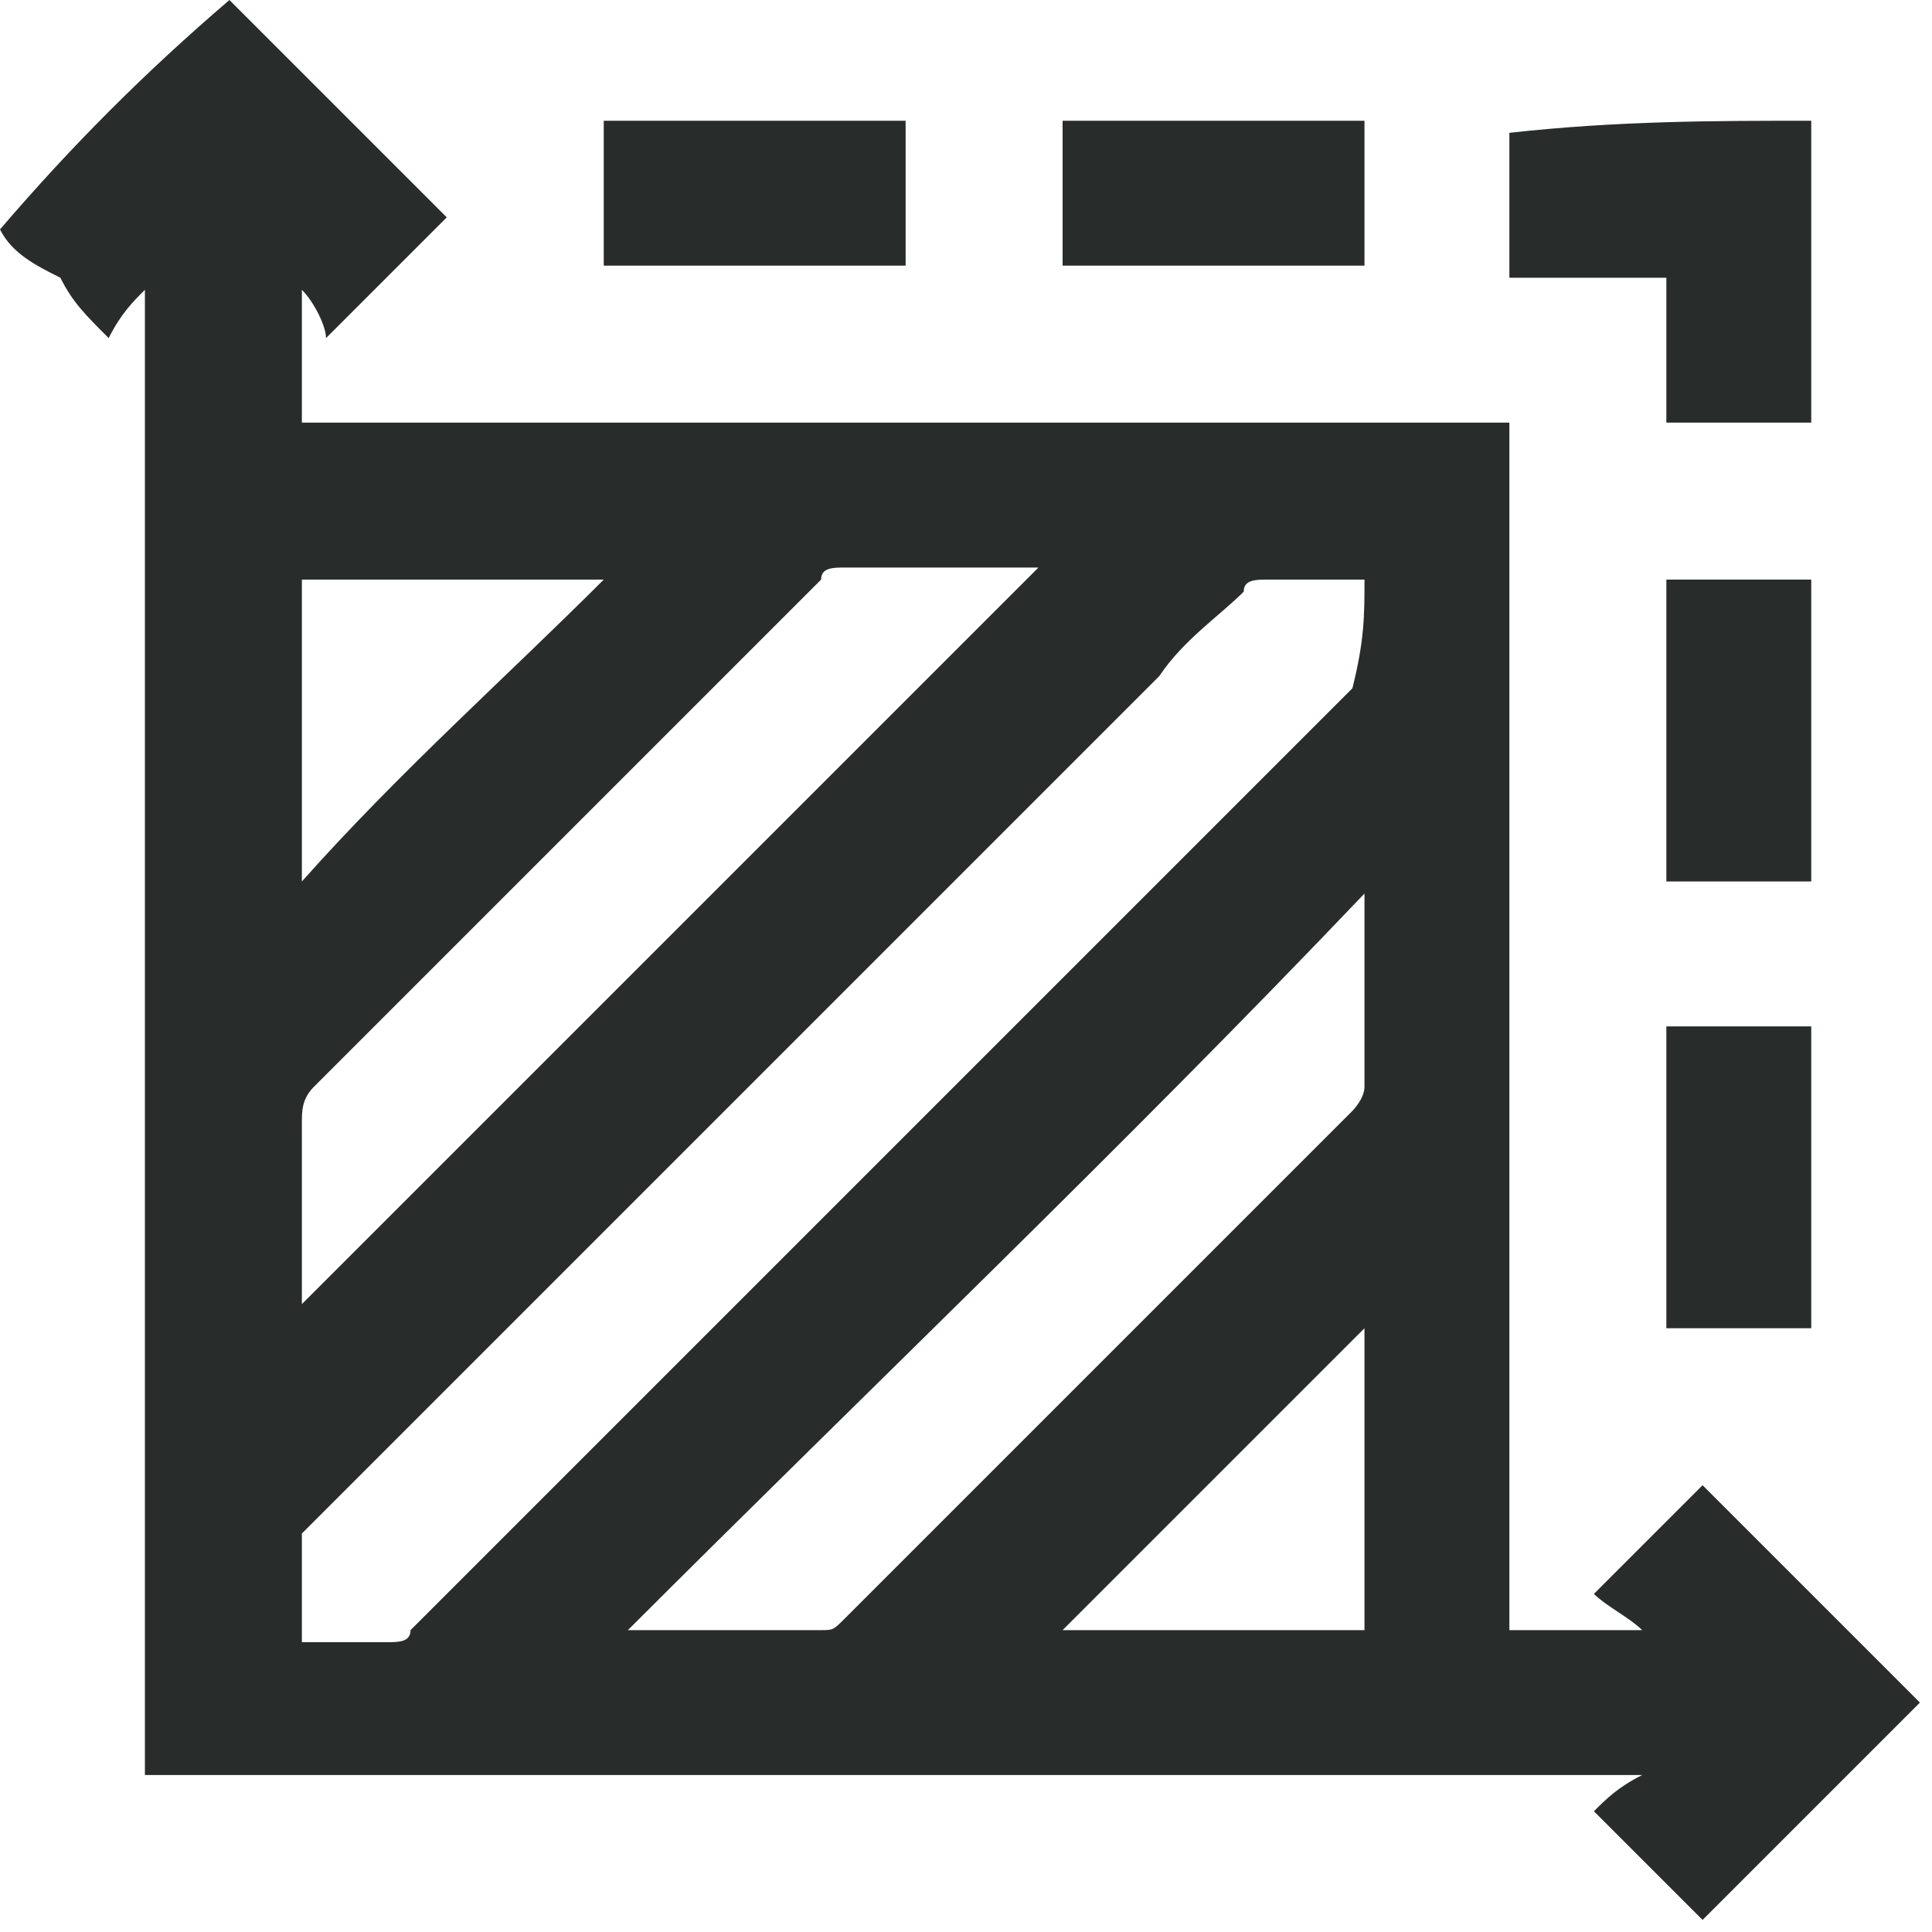
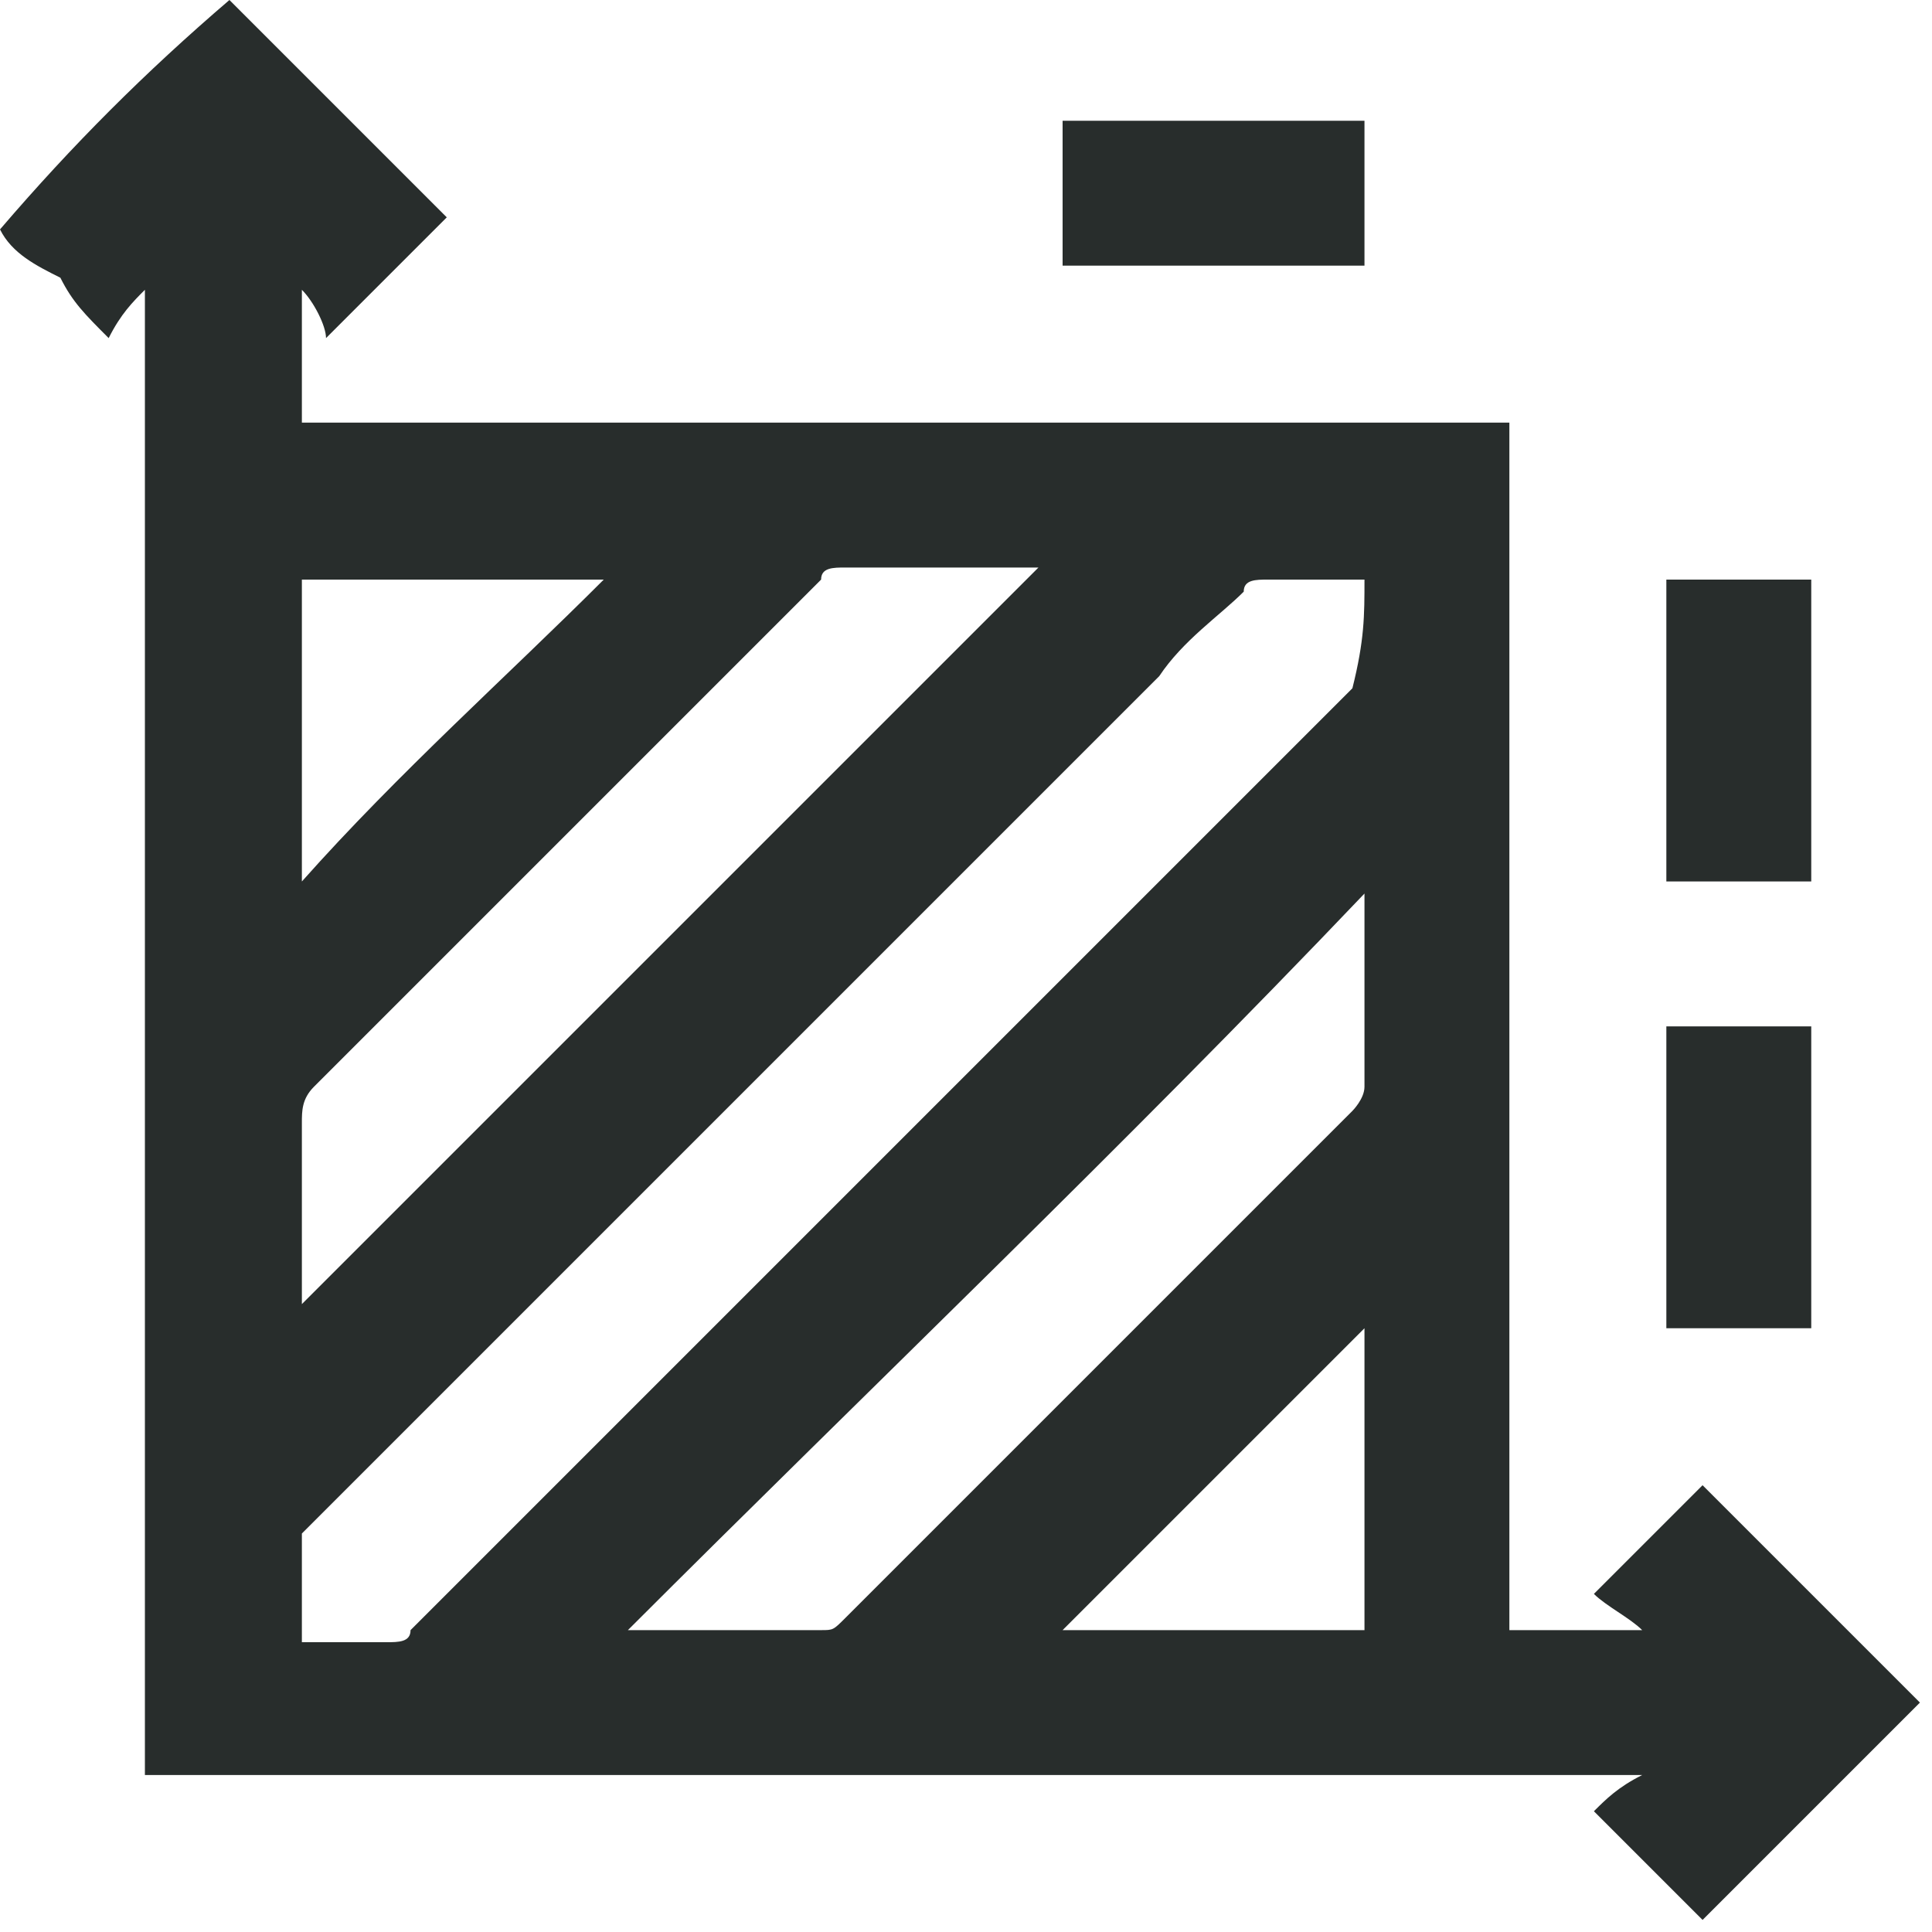
<svg xmlns="http://www.w3.org/2000/svg" version="1.1" id="Capa_1" x="0px" y="0px" viewBox="0 0 16 16" style="enable-background:new 0 0 16 16;" xml:space="preserve">
  <style type="text/css">
	.st0{fill:#282D2C;}
	.st1{fill:#2B2B2B;}
</style>
  <g>
    <path class="st0" d="M0,1.9C0,1.9,0,1.9,0,1.9C0.6,1.2,1.2,0.6,1.9,0c0,0,0,0,0,0C1.9,0,2,0.1,2,0.1c0.5,0.5,1.1,1.1,1.6,1.6   c0,0,0.1,0.1,0.1,0.1c-0.3,0.3-0.6,0.6-1,1C2.7,2.7,2.6,2.5,2.5,2.4c0,0.4,0,0.7,0,1.1c3.3,0,6.7,0,10,0c0,3.3,0,6.7,0,10   c0.4,0,0.7,0,1.1,0c-0.1-0.1-0.3-0.2-0.4-0.3c0.3-0.3,0.6-0.6,0.9-0.9c0.6,0.6,1.2,1.2,1.8,1.8c-0.6,0.6-1.2,1.2-1.8,1.8   c-0.3-0.3-0.6-0.6-0.9-0.9c0.1-0.1,0.2-0.2,0.4-0.3c0,0,0,0,0,0c-4.1,0-8.2,0-12.4,0c0-4.1,0-8.2,0-12.3c0,0,0,0,0,0   C1.1,2.5,1,2.6,0.9,2.8C0.7,2.6,0.6,2.5,0.5,2.3C0.3,2.2,0.1,2.1,0,1.9z M11.3,4.8c-0.3,0-0.5,0-0.8,0c-0.1,0-0.2,0-0.2,0.1   c-0.2,0.2-0.5,0.4-0.7,0.7c-2.3,2.3-4.7,4.7-7,7c0,0-0.1,0.1-0.1,0.1c0,0.3,0,0.6,0,0.9c0.3,0,0.5,0,0.7,0c0.1,0,0.2,0,0.2-0.1   c0.9-0.9,1.7-1.7,2.6-2.6c1.7-1.7,3.4-3.4,5.1-5.1c0,0,0.1-0.1,0.1-0.1C11.3,5.3,11.3,5.1,11.3,4.8z M2.5,10.8c2-2,4-4,6.1-6.1   c-0.5,0-1,0-1.6,0c-0.1,0-0.2,0-0.2,0.1C5.4,6.2,4,7.6,2.6,9C2.5,9.1,2.5,9.2,2.5,9.3c0,0.5,0,1,0,1.4C2.5,10.7,2.5,10.8,2.5,10.8z    M5.2,13.5C5.2,13.5,5.2,13.5,5.2,13.5c0.6,0,1.1,0,1.6,0c0.1,0,0.1,0,0.2-0.1c1.4-1.4,2.8-2.8,4.2-4.2c0,0,0.1-0.1,0.1-0.2   c0-0.5,0-1,0-1.5c0,0,0-0.1,0-0.1C9.3,9.5,7.2,11.5,5.2,13.5z M2.5,7.3C3.3,6.4,4.2,5.6,5,4.8c-0.8,0-1.6,0-2.5,0   C2.5,5.6,2.5,6.5,2.5,7.3z M11.3,11c-0.8,0.8-1.7,1.7-2.5,2.5c0.8,0,1.7,0,2.5,0C11.3,12.7,11.3,11.8,11.3,11z" />
-     <path class="st0" d="M15,1c0,0.8,0,1.7,0,2.5c-0.4,0-0.8,0-1.2,0c0-0.4,0-0.8,0-1.2c-0.4,0-0.8,0-1.3,0c0-0.4,0-0.8,0-1.2   C13.4,1,14.2,1,15,1z" />
-     <path class="st0" d="M7.5,2.2c-0.8,0-1.7,0-2.5,0C5,1.8,5,1.4,5,1c0.8,0,1.7,0,2.5,0C7.5,1.4,7.5,1.8,7.5,2.2z" />
    <path class="st0" d="M8.8,2.2c0-0.4,0-0.8,0-1.2c0.8,0,1.7,0,2.5,0c0,0.4,0,0.8,0,1.2C10.4,2.2,9.6,2.2,8.8,2.2z" />
    <path class="st0" d="M15,7.3c-0.4,0-0.8,0-1.2,0c0-0.8,0-1.7,0-2.5c0.4,0,0.8,0,1.2,0C15,5.6,15,6.4,15,7.3z" />
    <path class="st0" d="M15,8.5c0,0.8,0,1.7,0,2.5c-0.4,0-0.8,0-1.2,0c0-0.8,0-1.6,0-2.5C14.2,8.5,14.6,8.5,15,8.5z" />
  </g>
</svg>